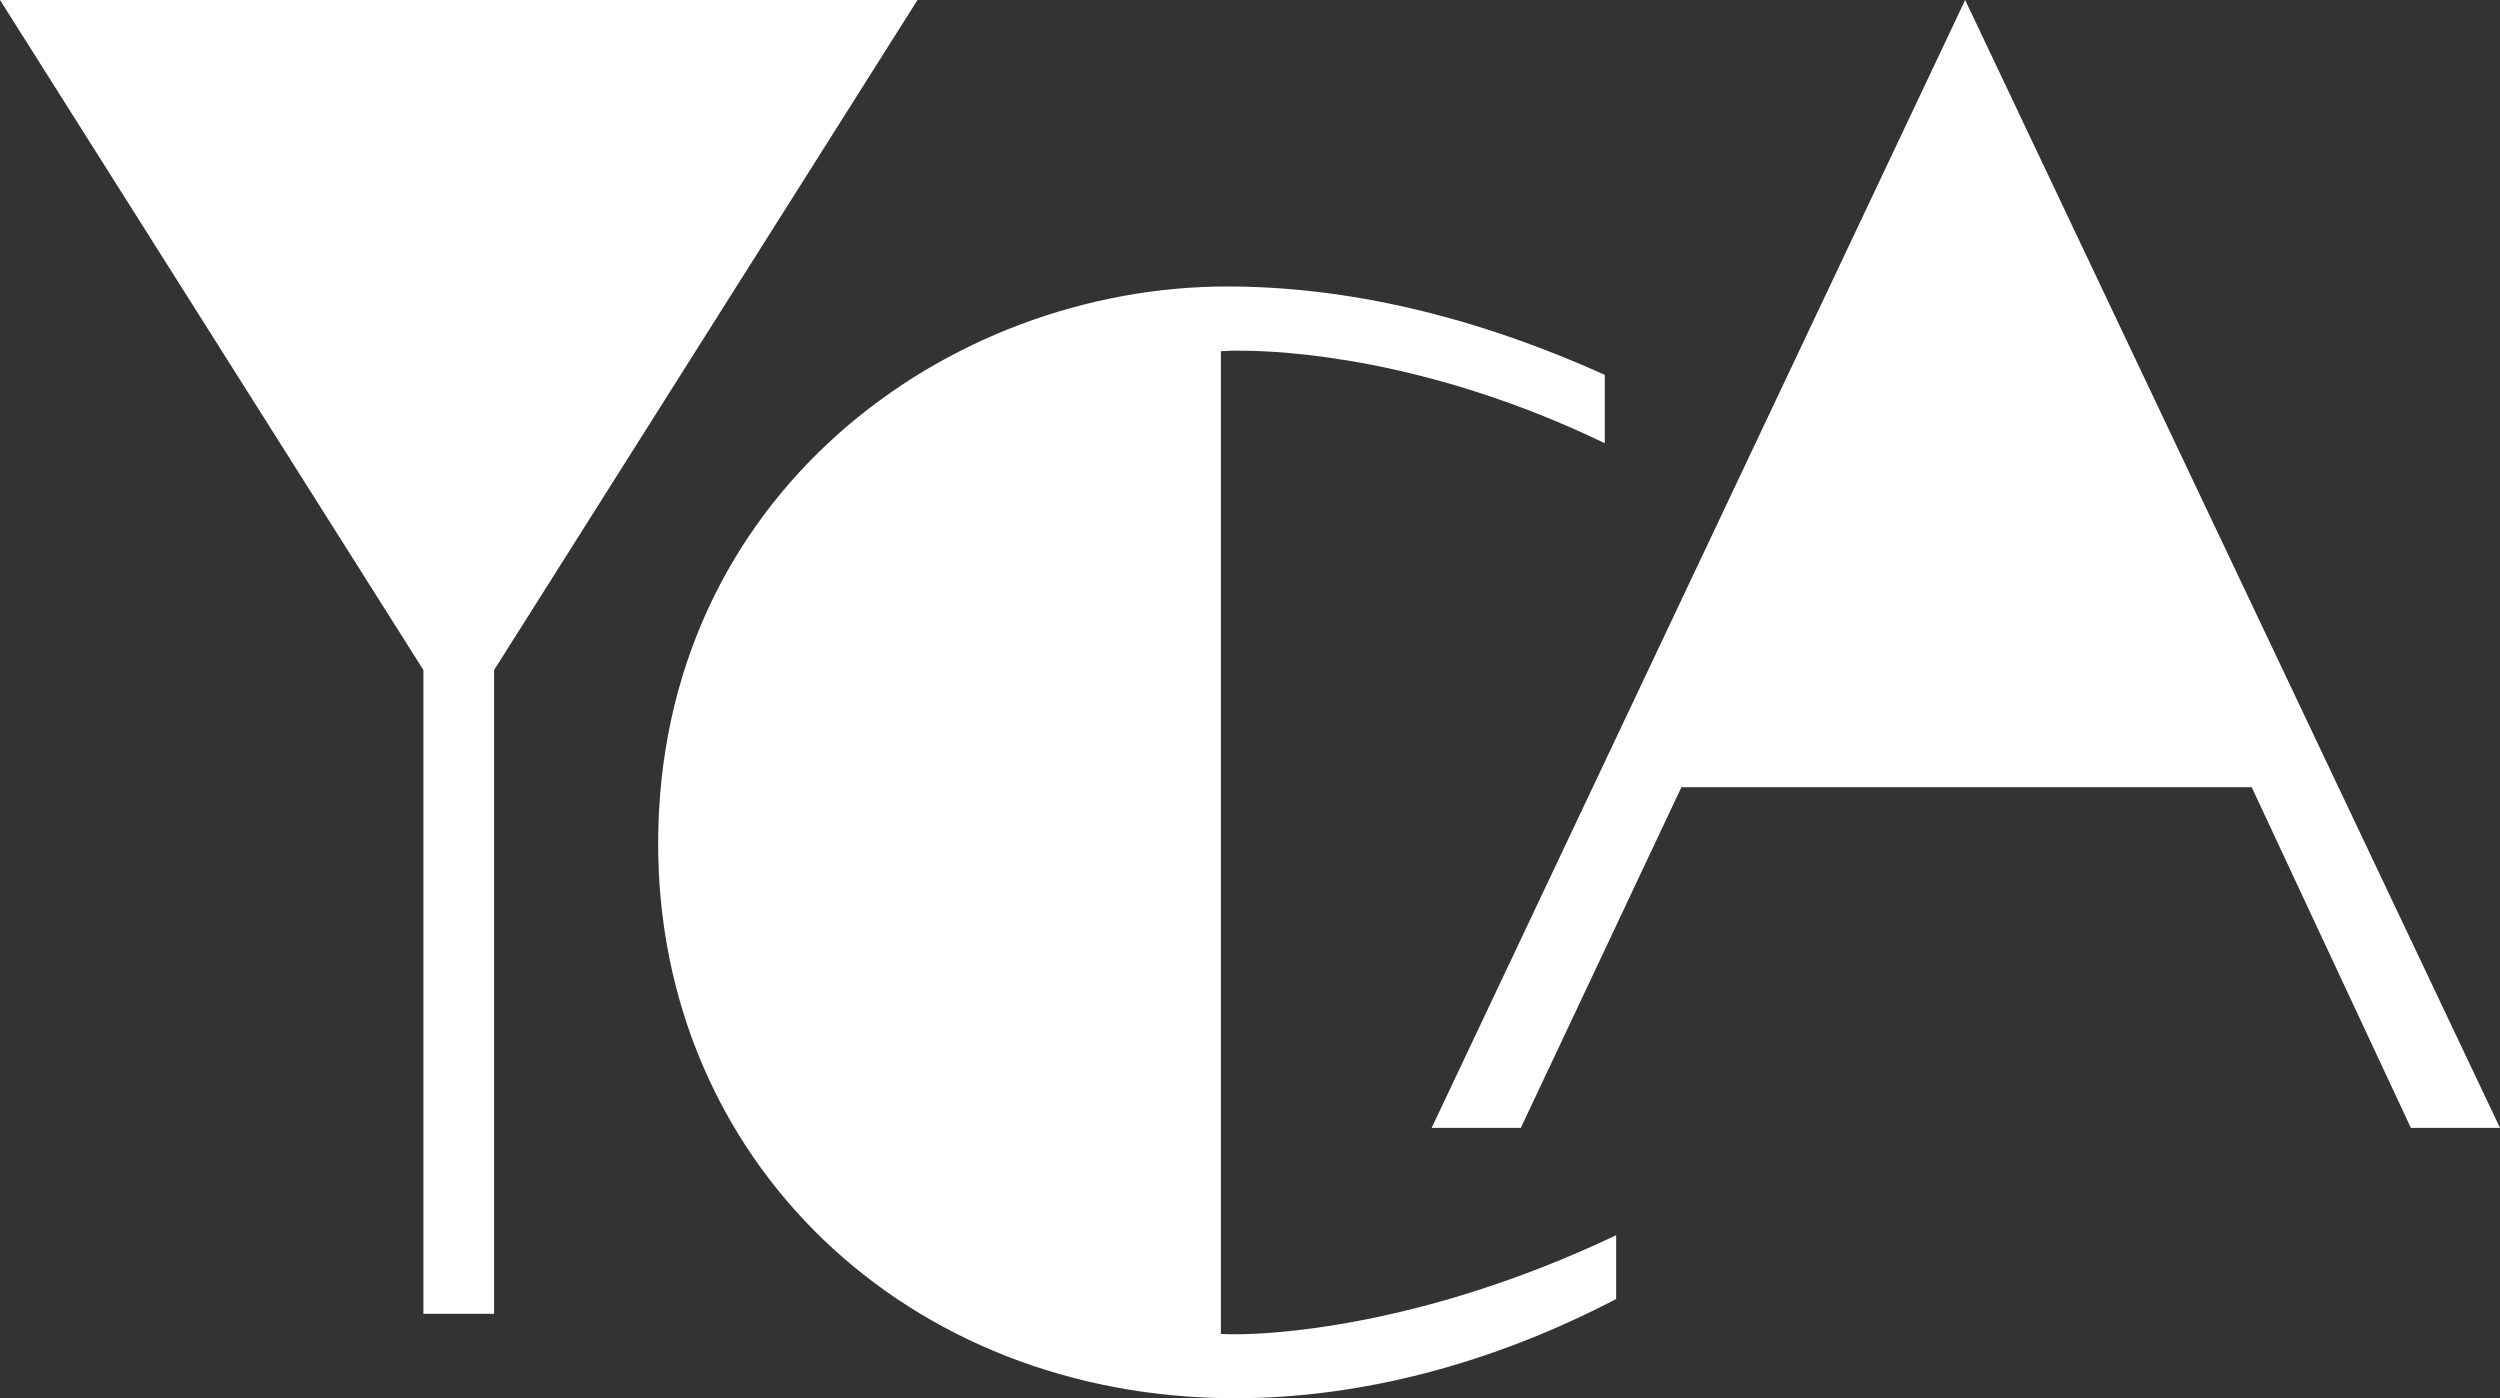
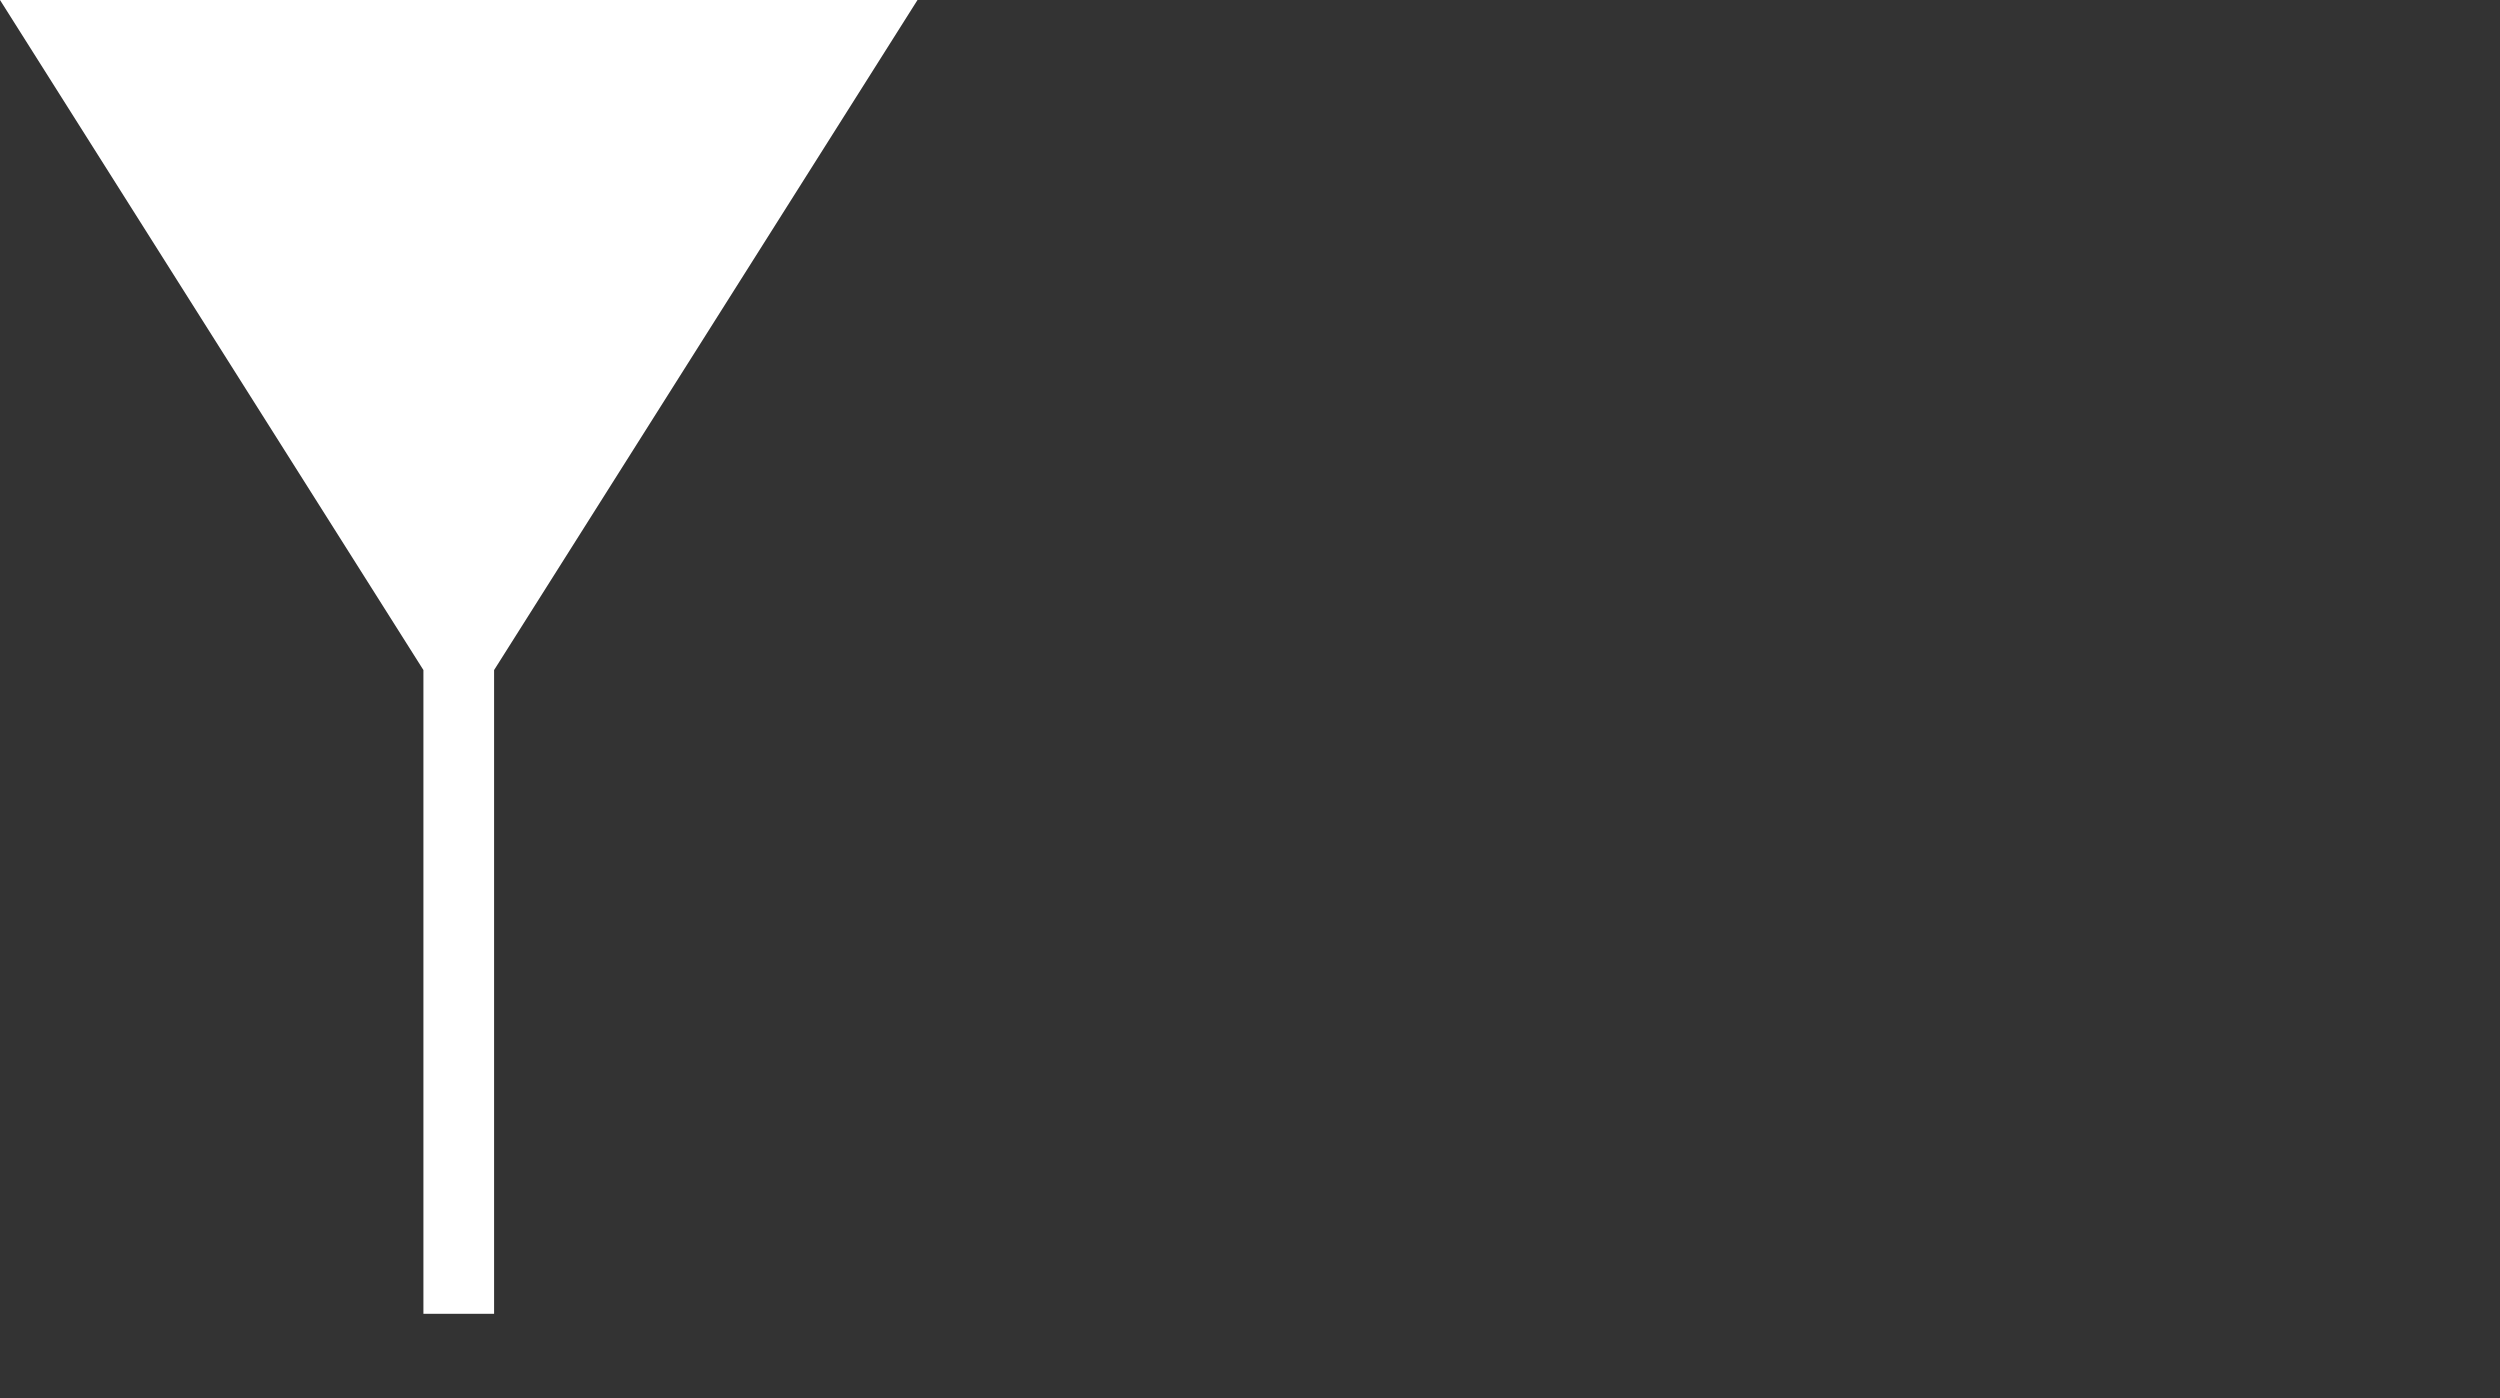
<svg xmlns="http://www.w3.org/2000/svg" viewBox="0 0 475.42 265.94">
  <rect x="0" y="0" width="475.42" height="265.94" fill="#333333" stroke="none" />
-   <path d="M233.36,54.48c-53.19,0-108.2,39.66-108.2,106,0,60.1,47.18,105.42,109.74,105.42,23.79,0,48.8-6.52,72.44-18.87V234.9c-37.68,17.91-66.81,18.84-72.39,18.84h-.67l-2.11-.06V66.79l2.07-.1s.57,0,1.65,0c7.85,0,35.5,1.29,69.29,17.6v-13C280.44,60.13,256.28,54.48,233.36,54.48Z" style="fill:#fff" />
-   <polygon points="458.47 214.49 428.2 149.7 319.75 149.7 289.21 214.49 272.25 214.49 373.71 0 475.42 214.49 458.47 214.49" style="fill:#fff" />
  <polygon points="0 0 80.52 127.42 80.52 218.28 80.52 249.84 93.96 249.84 93.96 218.28 93.96 127.42 94.19 127.06 174.48 0 0 0" style="fill:#fff" />
</svg>